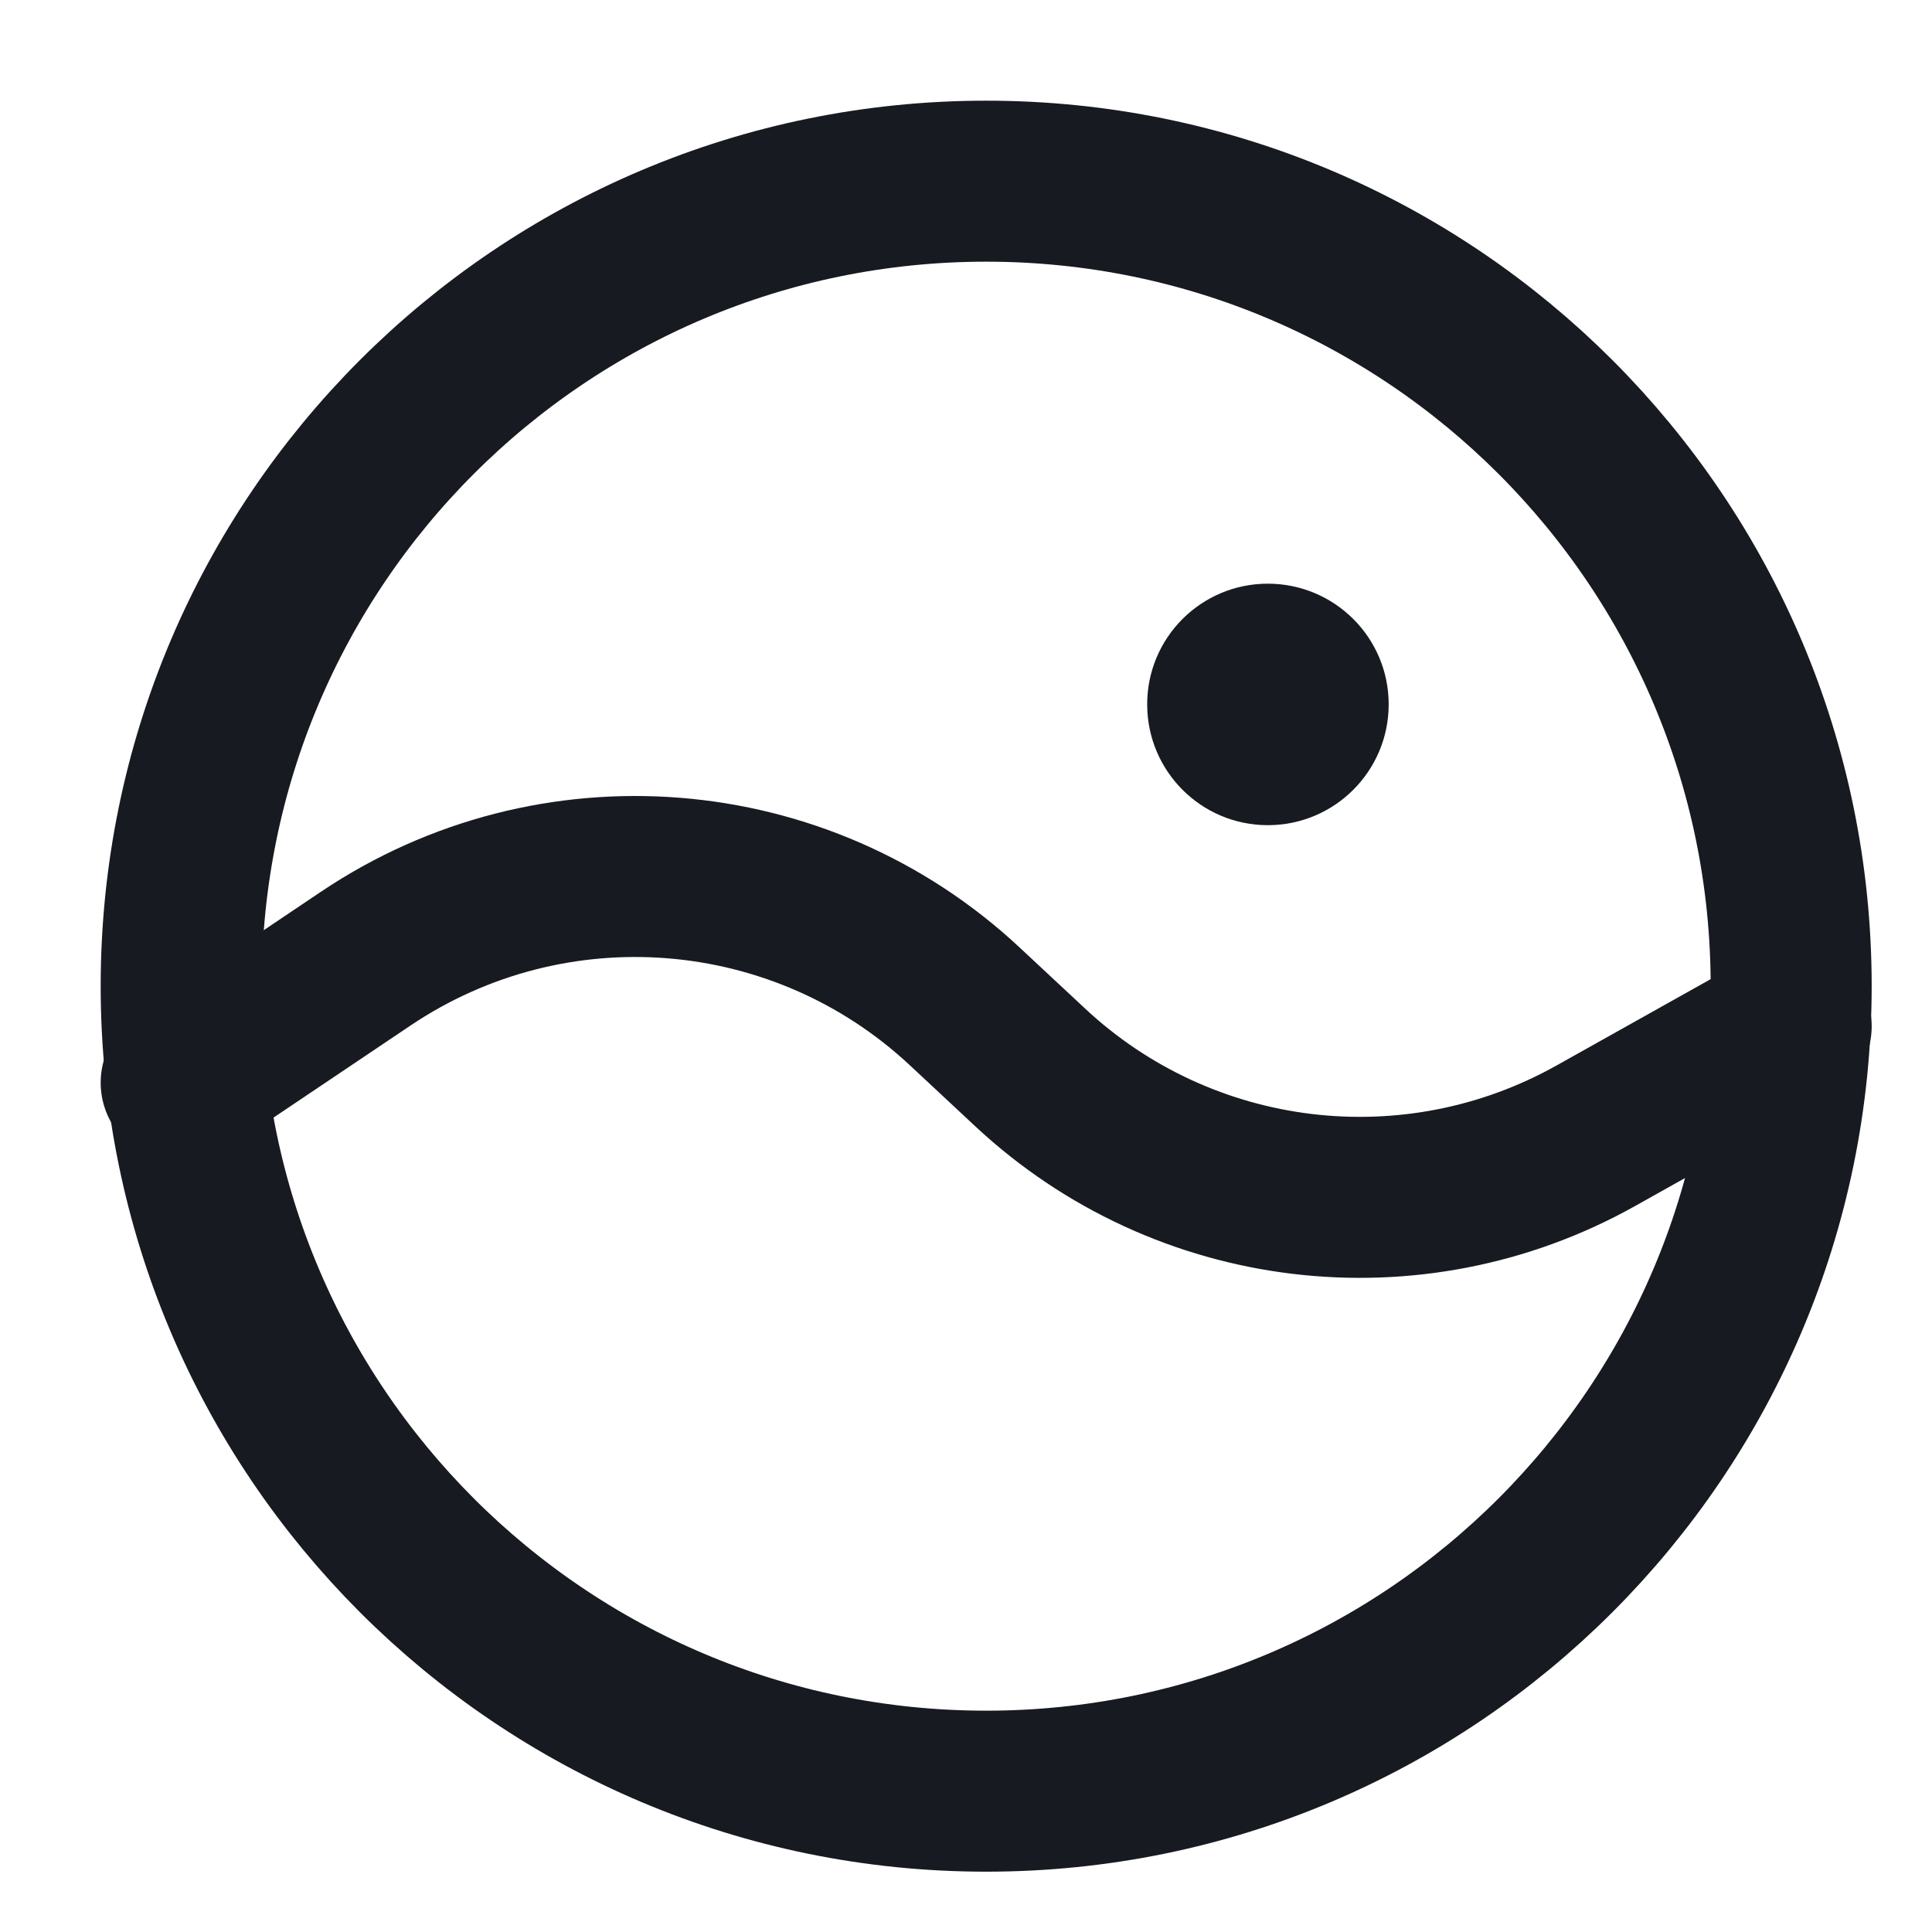
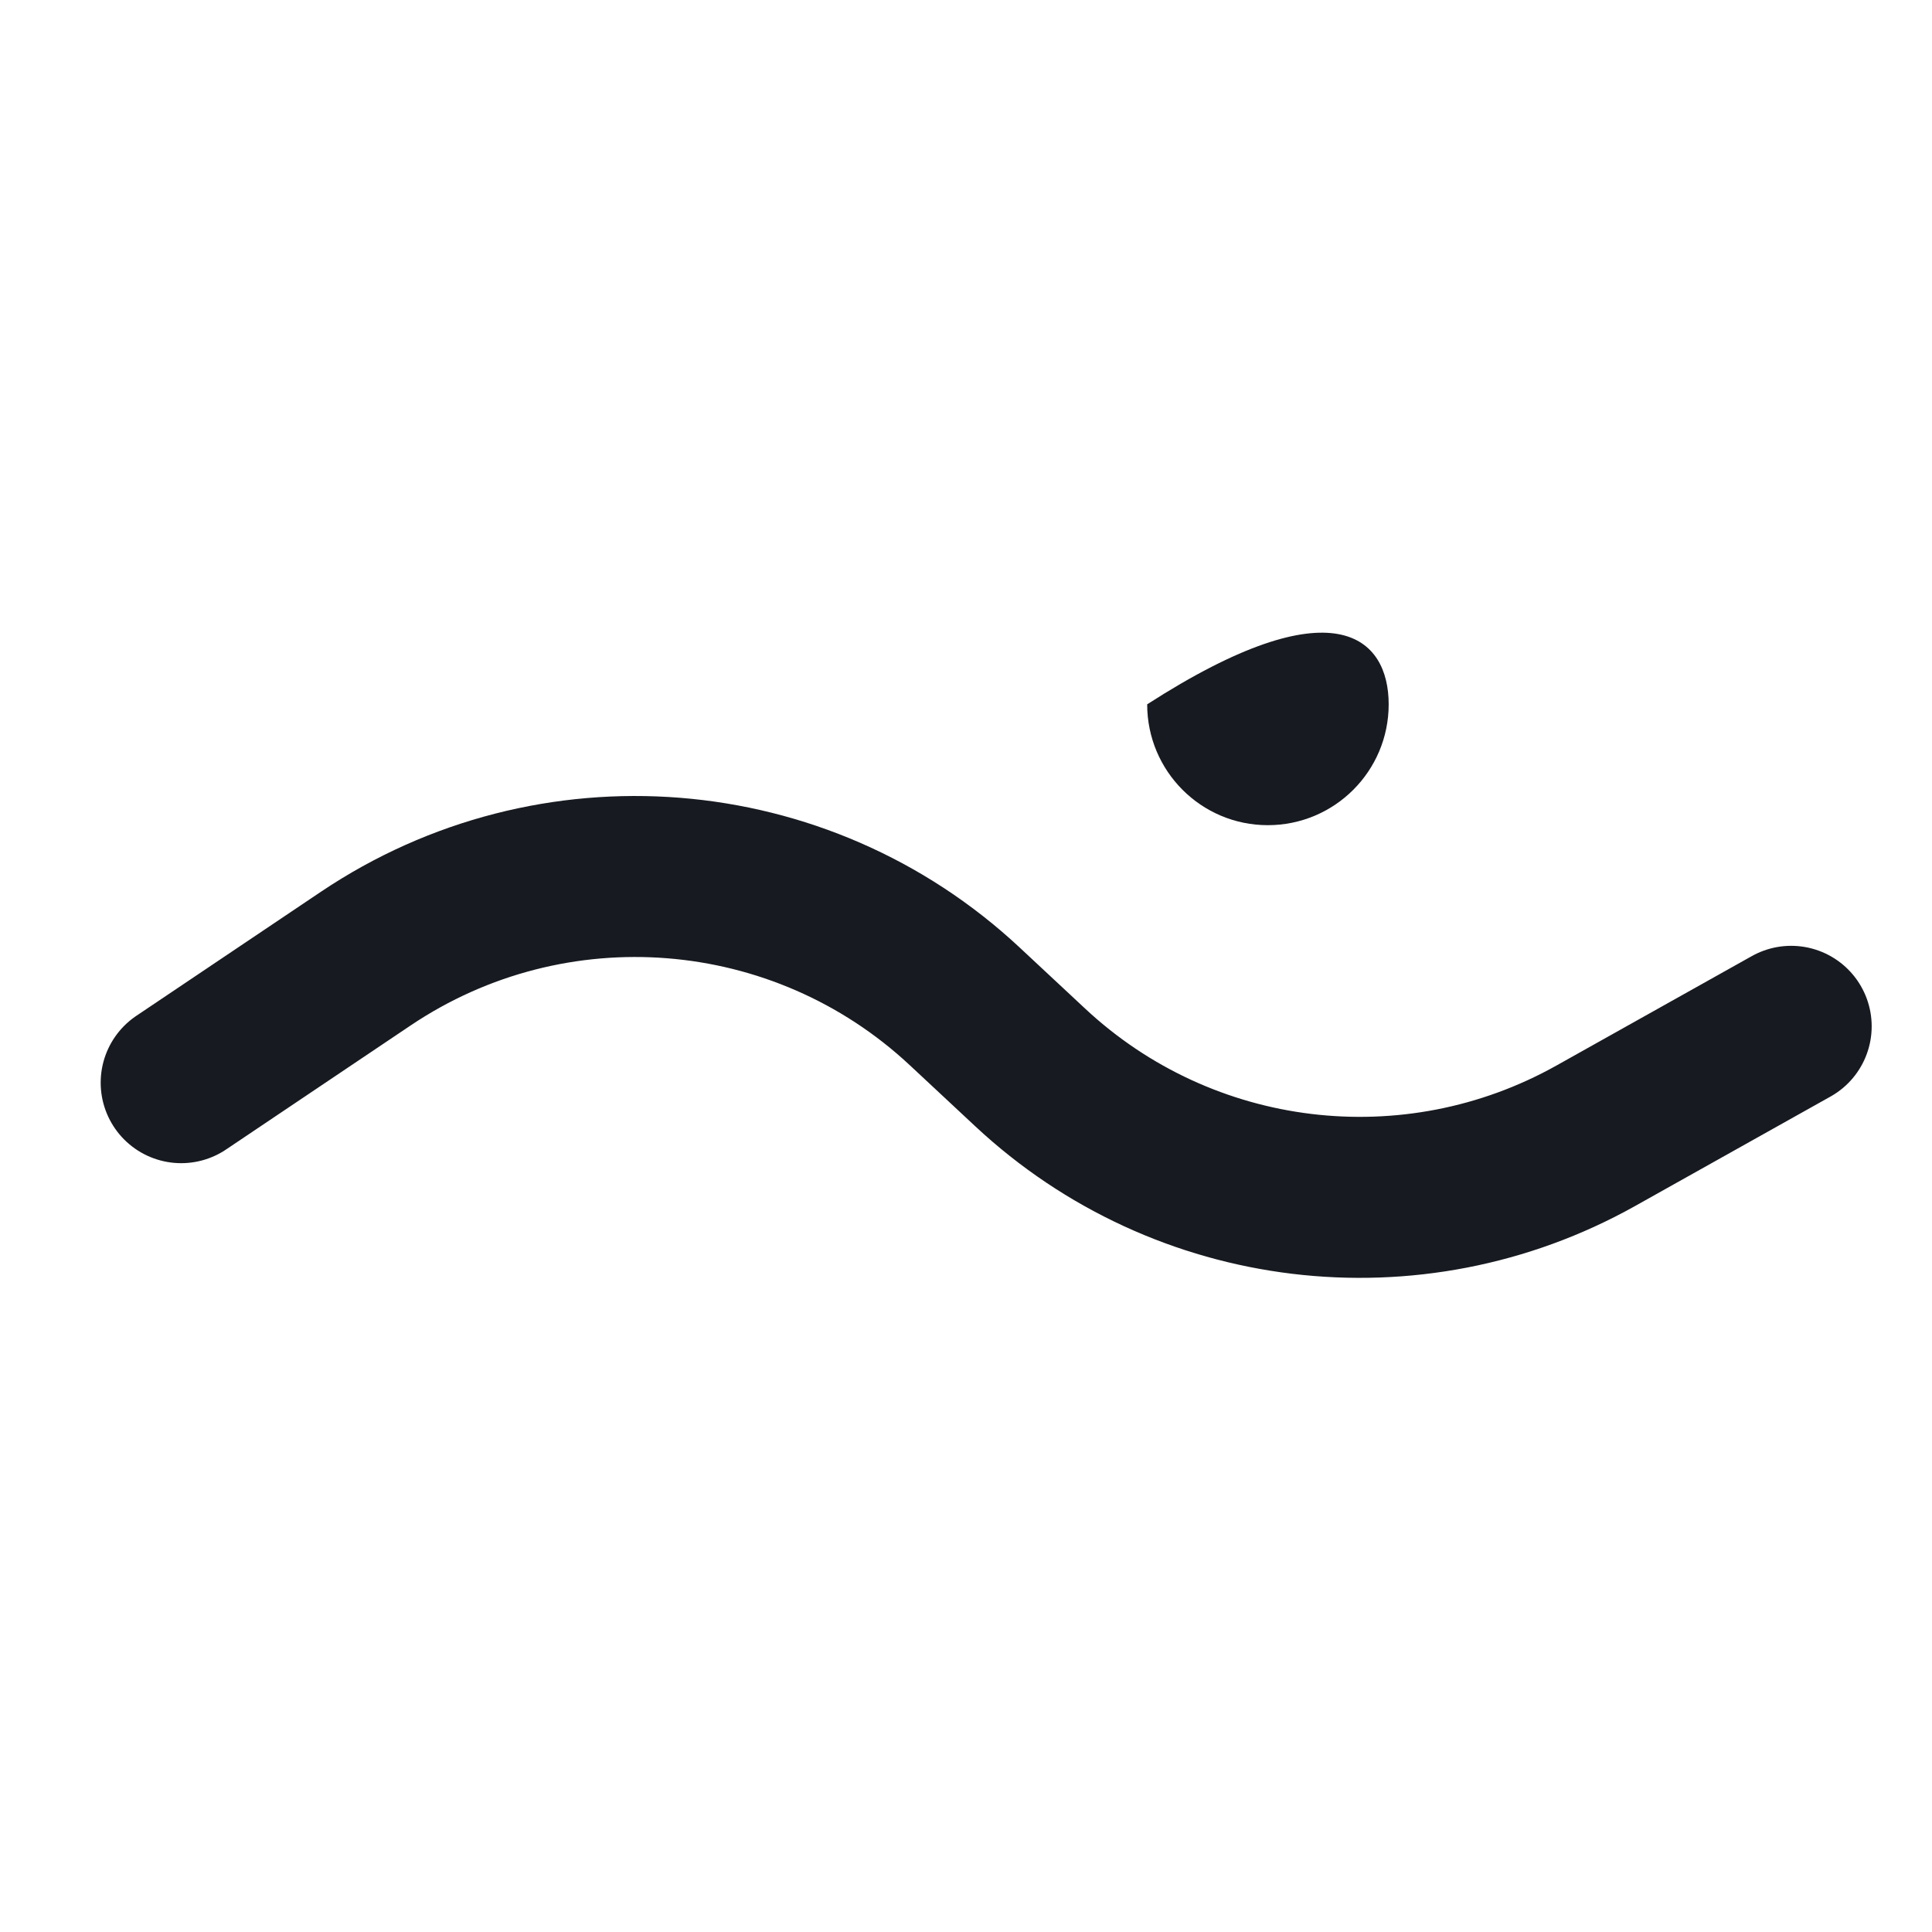
<svg xmlns="http://www.w3.org/2000/svg" width="18" height="18" viewBox="0 0 18 18" fill="none">
  <g clip-path="url(#clip0_504_174951)">
    <path d="M1.688 10.087L3.408 8.931C5.145 7.764 7.458 7.948 8.988 9.376L9.598 9.945C11.029 11.281 13.159 11.538 14.867 10.582L16.688 9.562" stroke="#171A20" stroke-width="1.5" stroke-linecap="round" stroke-linejoin="round" />
-     <path d="M9.188 16.688C13.33 16.688 16.688 13.33 16.688 9.188C16.688 5.045 13.33 1.688 9.188 1.688C5.045 1.688 1.688 5.045 1.688 9.188C1.688 13.33 5.045 16.688 9.188 16.688Z" stroke="#171A20" stroke-width="1.5" stroke-linecap="round" stroke-linejoin="round" />
-     <path fill-rule="evenodd" clip-rule="evenodd" d="M10.688 6.562C10.688 5.941 11.191 5.438 11.812 5.438C12.434 5.438 12.938 5.941 12.938 6.562C12.938 7.184 12.434 7.688 11.812 7.688C11.191 7.688 10.688 7.184 10.688 6.562Z" fill="#171A20" />
+     <path fill-rule="evenodd" clip-rule="evenodd" d="M10.688 6.562C12.434 5.438 12.938 5.941 12.938 6.562C12.938 7.184 12.434 7.688 11.812 7.688C11.191 7.688 10.688 7.184 10.688 6.562Z" fill="#171A20" />
  </g>
  <defs>
    <clipPath id="clip0_504_174951">
      <rect width="18" height="18" fill="white" />
    </clipPath>
  </defs>
</svg>